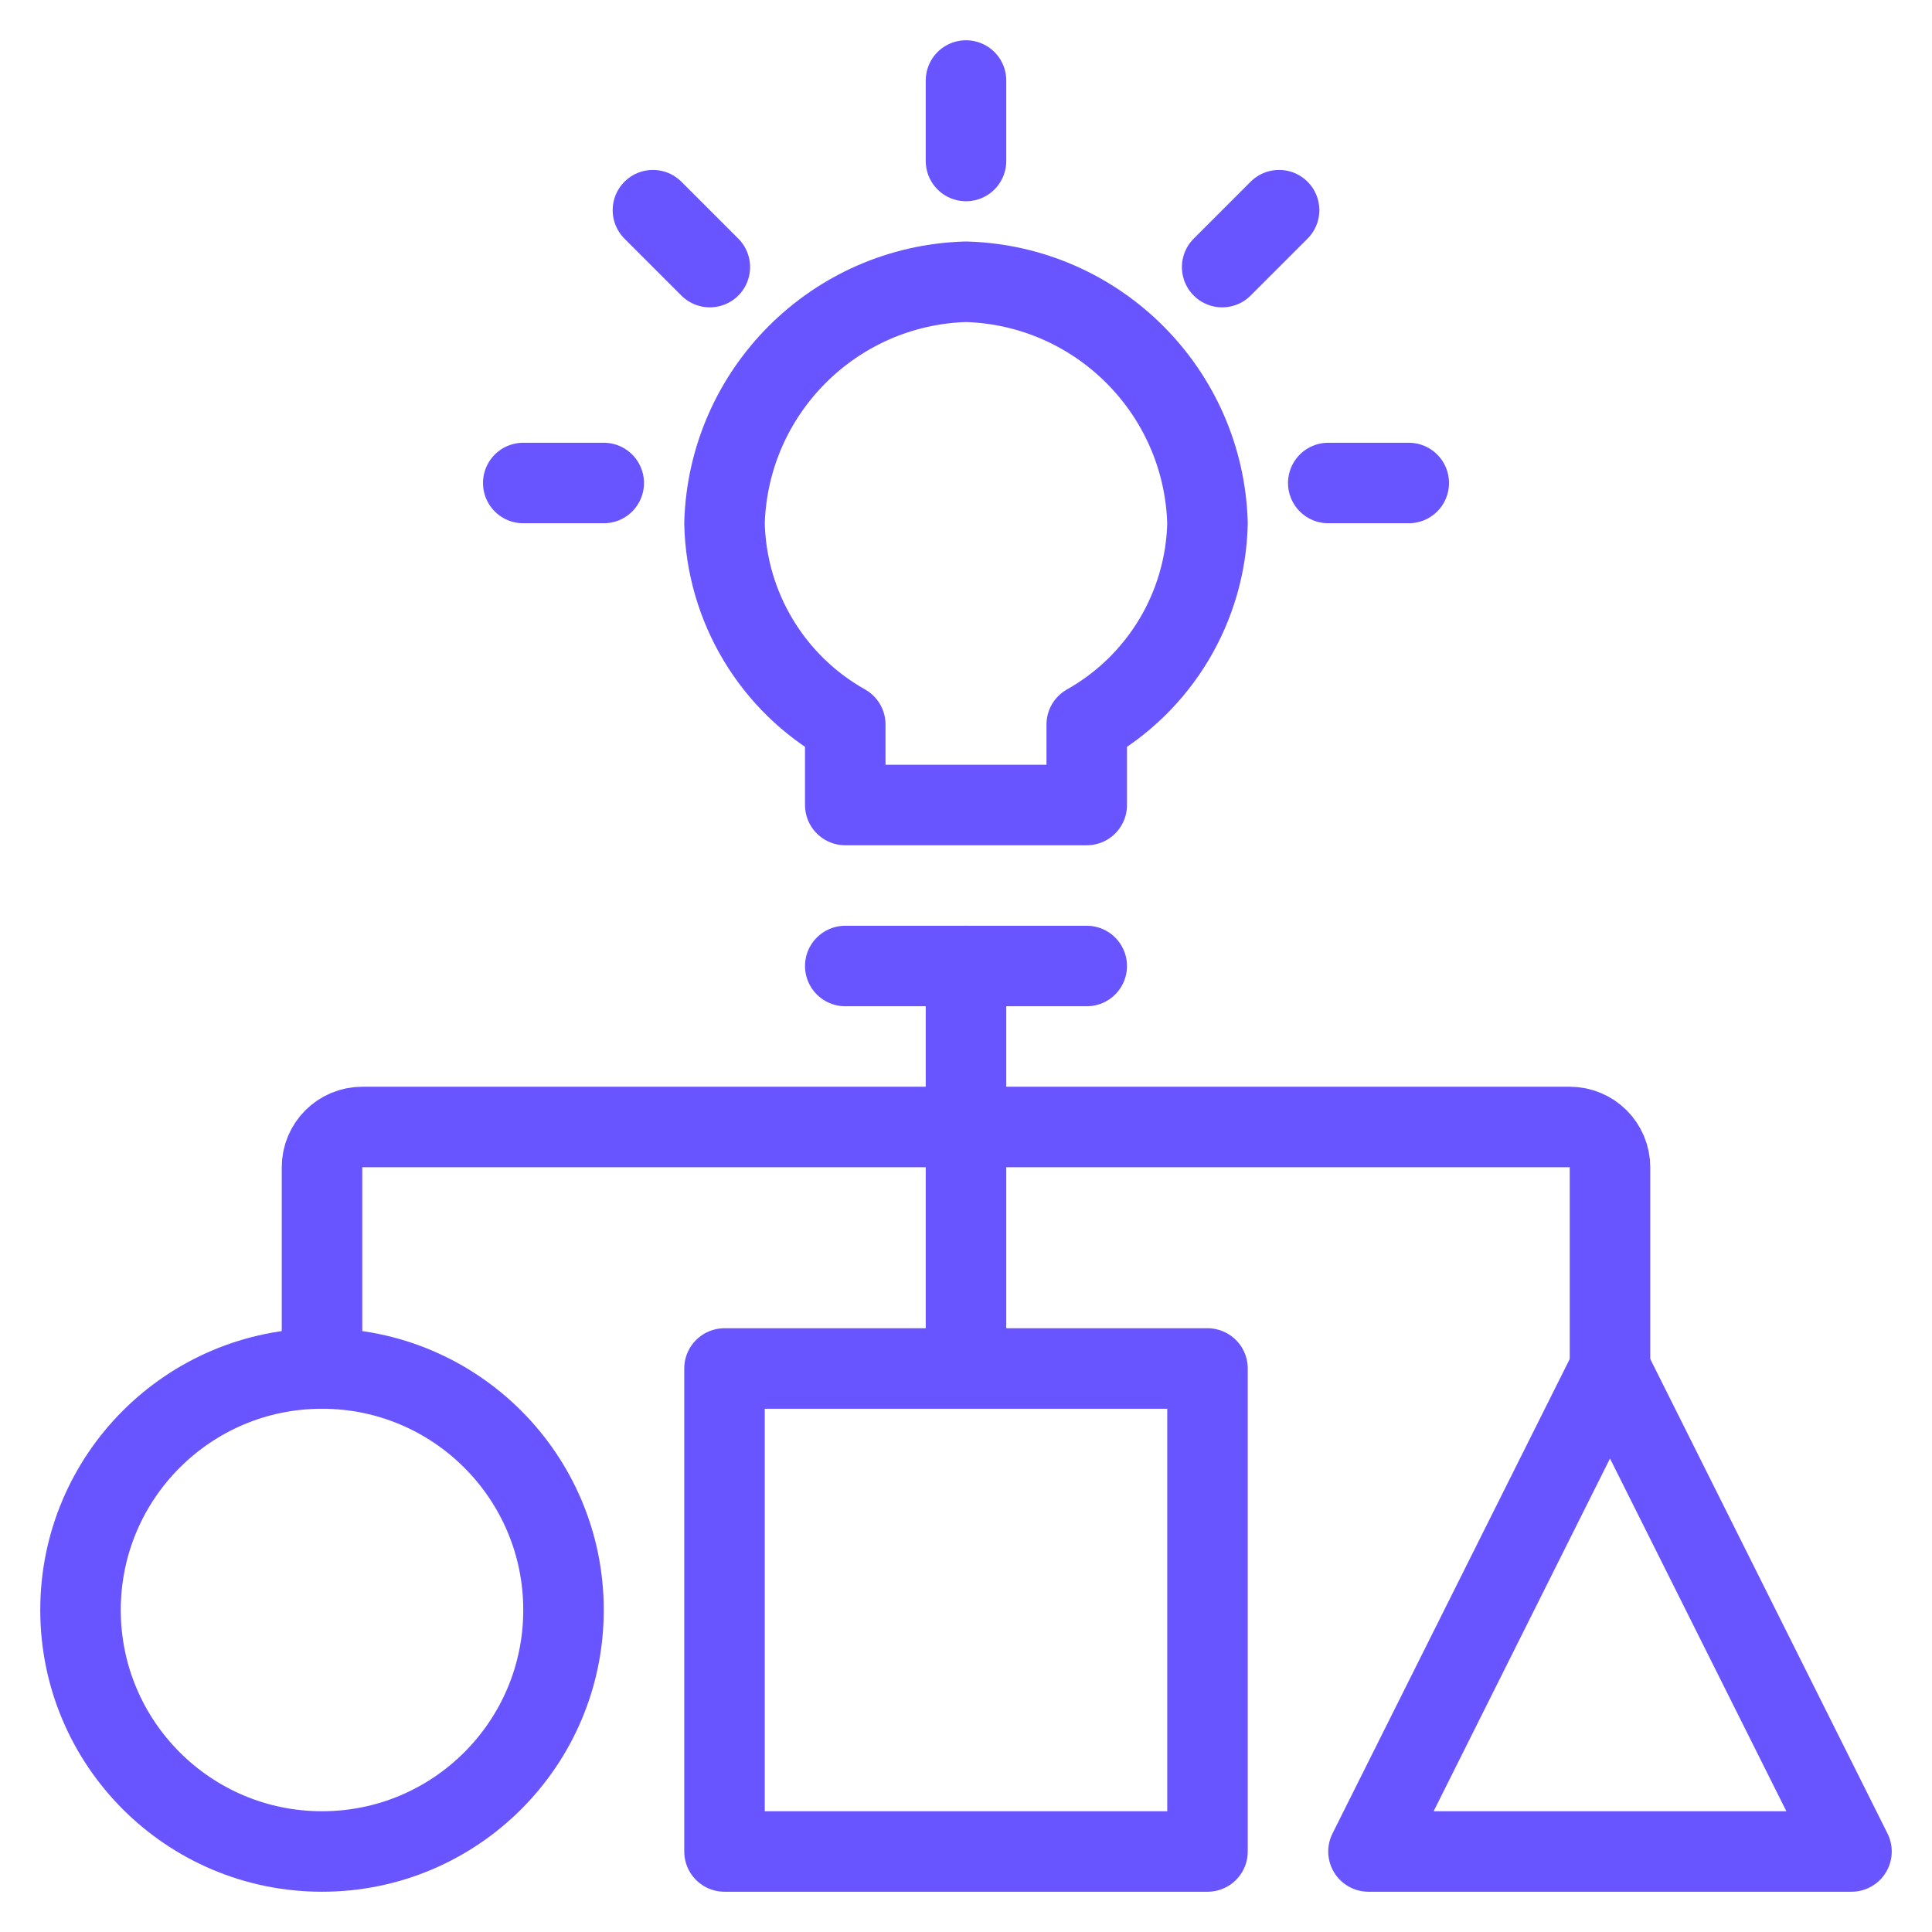
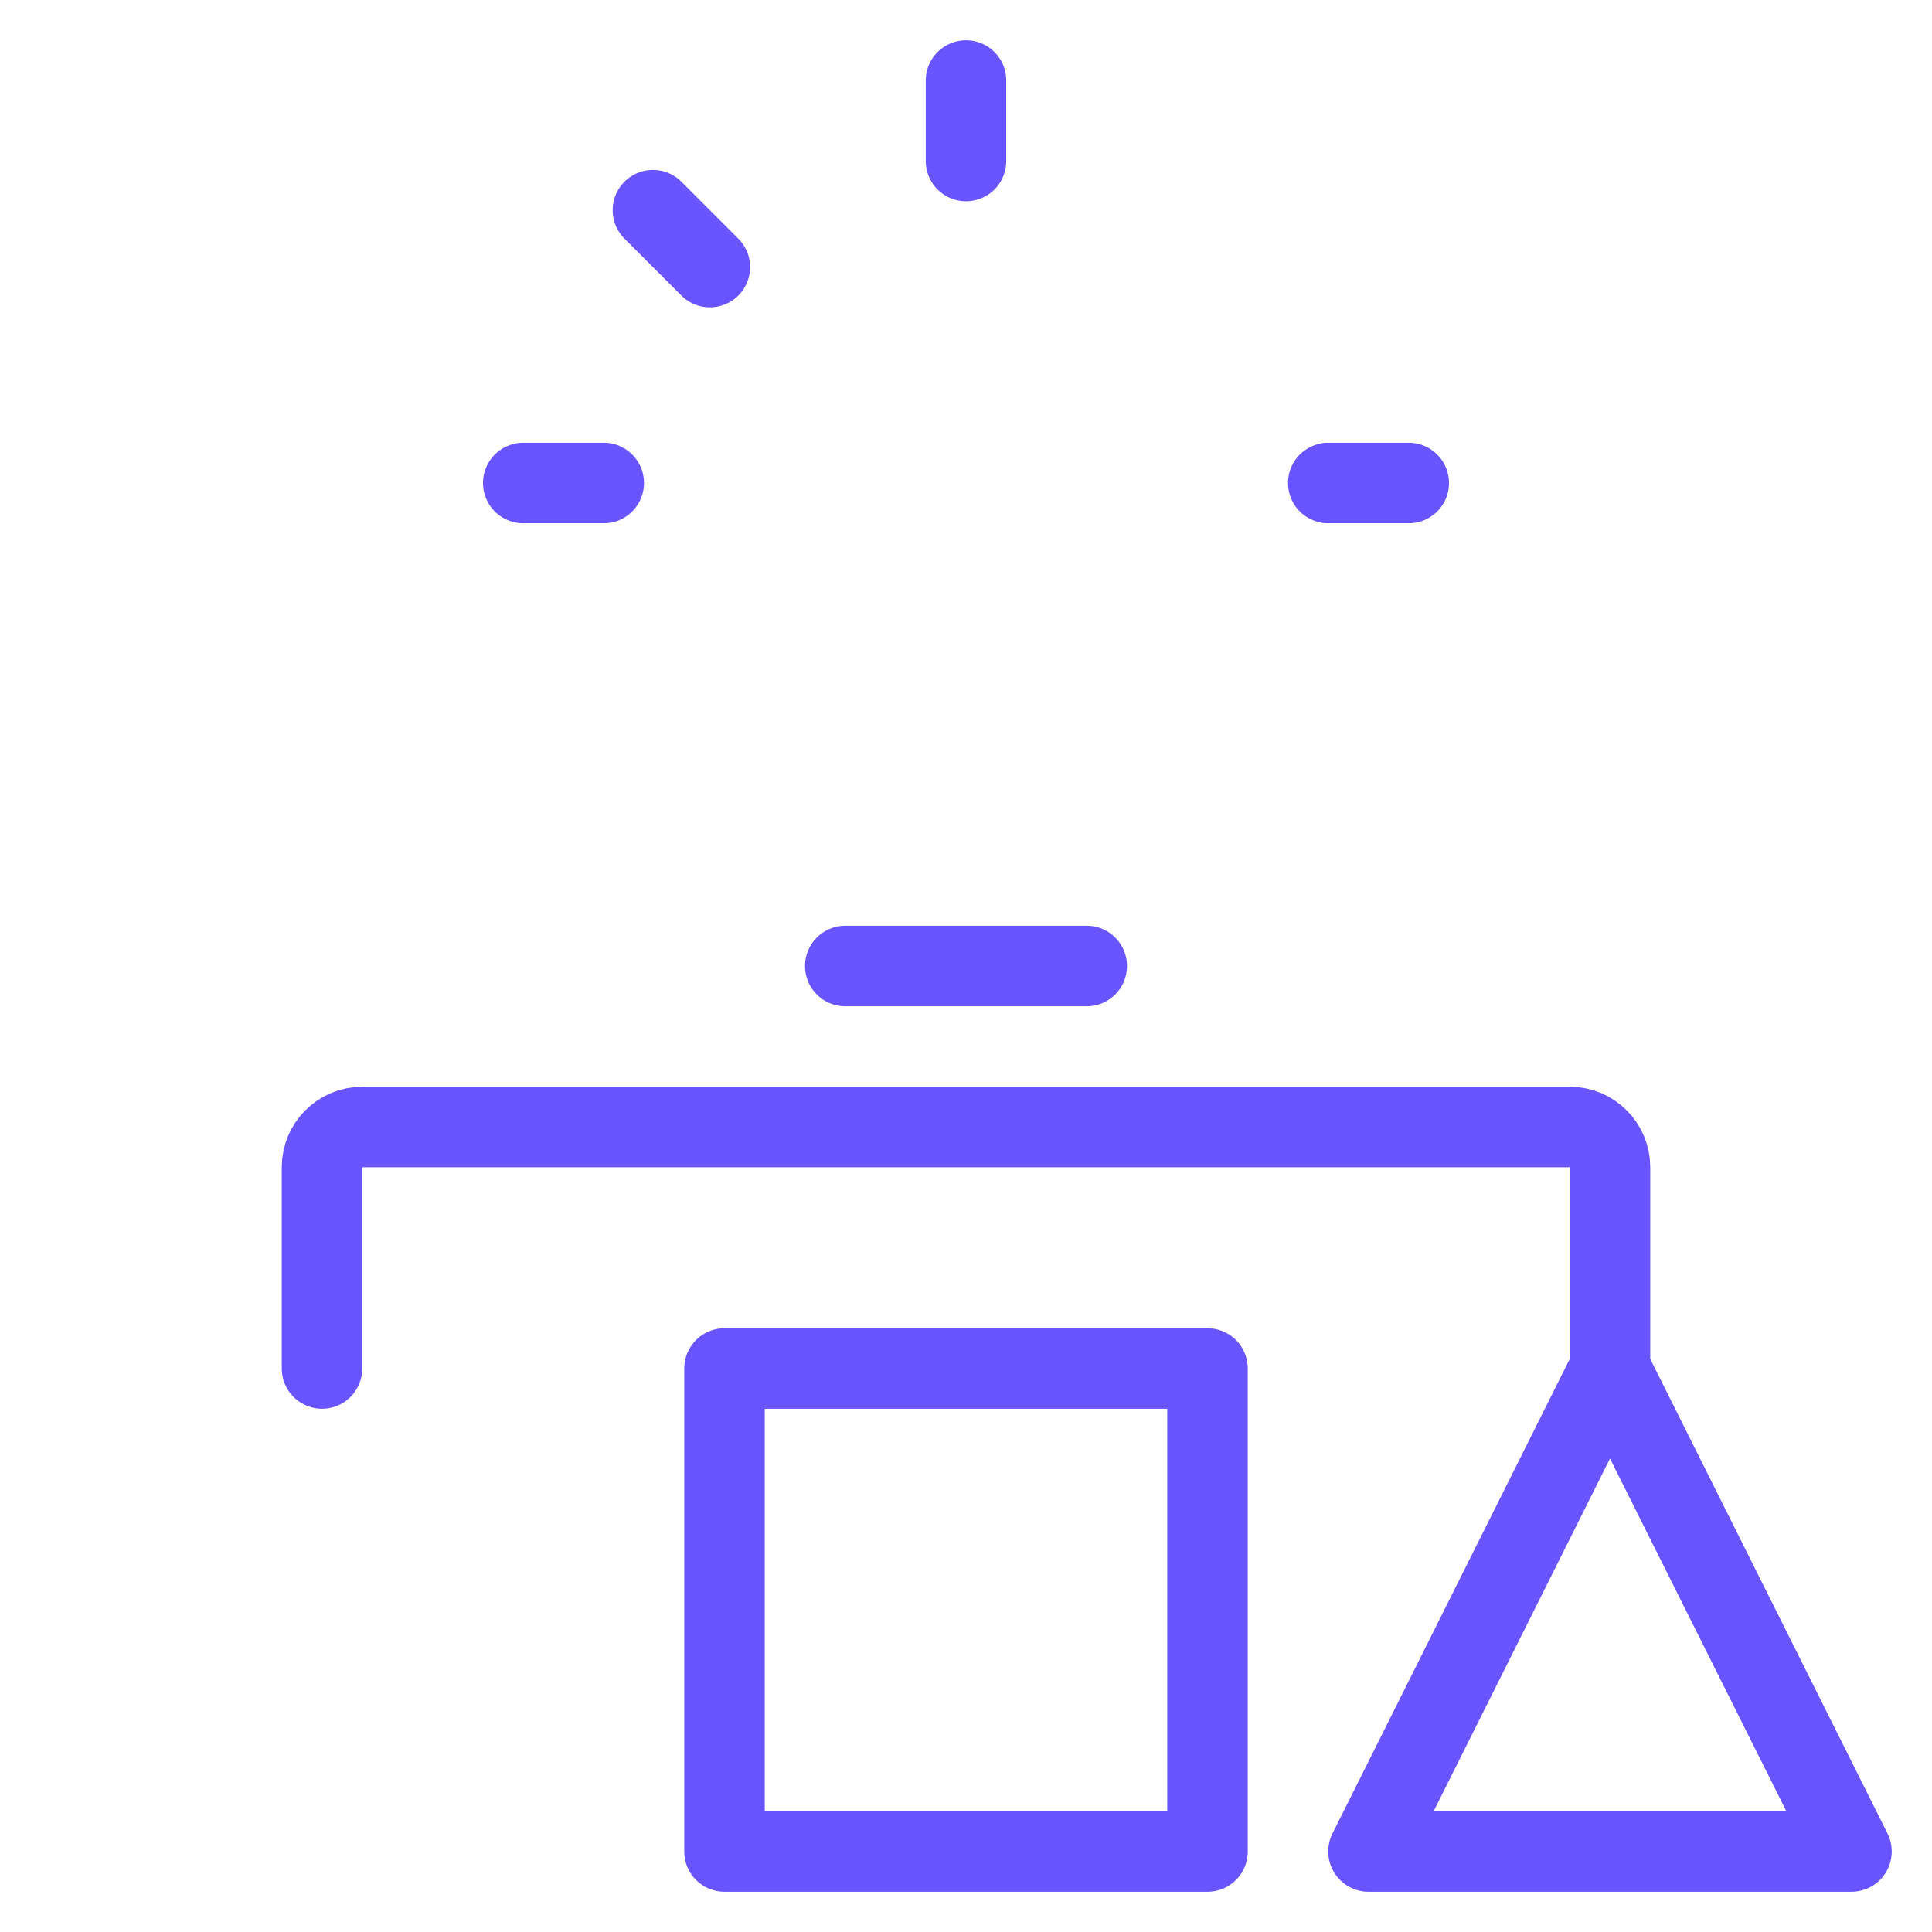
<svg xmlns="http://www.w3.org/2000/svg" width="61" height="61" xml:space="preserve">
  <g transform="translate(-812 -423)">
-     <path d="M829.792 473.833C829.792 478.044 826.378 481.458 822.167 481.458 817.956 481.458 814.542 478.044 814.542 473.833 814.542 469.622 817.956 466.208 822.167 466.208 826.378 466.208 829.792 469.622 829.792 473.833Z" stroke="#6955FF" stroke-width="2.542" stroke-linecap="round" stroke-linejoin="round" fill="none" />
    <path d="M834.875 466.208 850.125 466.208 850.125 481.458 834.875 481.458Z" stroke="#6955FF" stroke-width="2.542" stroke-linecap="round" stroke-linejoin="round" fill="none" />
    <path d="M862.833 466.208 855.208 481.458 870.458 481.458 862.833 466.208Z" stroke="#6955FF" stroke-width="2.542" stroke-linecap="round" stroke-linejoin="round" fill="none" />
    <path d="M846.312 453.5 838.688 453.5" stroke="#6955FF" stroke-width="2.542" stroke-linecap="round" stroke-linejoin="round" fill="none" />
-     <path d="M850.125 439.521C850.007 435.36 846.661 432.014 842.5 431.896 838.339 432.014 834.993 435.36 834.875 439.521 834.933 442.164 836.383 444.58 838.688 445.875L838.688 448.417 846.312 448.417 846.312 445.875C848.617 444.579 850.066 442.164 850.125 439.521Z" stroke="#6955FF" stroke-width="2.542" stroke-linecap="round" stroke-linejoin="round" fill="none" />
    <path d="M822.167 466.208 822.167 459.854C822.167 459.152 822.736 458.583 823.438 458.583L861.562 458.583C862.264 458.583 862.833 459.152 862.833 459.854L862.833 466.208" stroke="#6955FF" stroke-width="2.542" stroke-linecap="round" stroke-linejoin="round" fill="none" />
-     <path d="M842.5 453.5 842.5 464.938" stroke="#6955FF" stroke-width="2.542" stroke-linecap="round" stroke-linejoin="round" fill="none" />
    <path d="M842.5 425.542 842.5 428.083" stroke="#6955FF" stroke-width="2.542" stroke-linecap="round" stroke-linejoin="round" fill="none" />
-     <path d="M852.385 429.636 850.588 431.433" stroke="#6955FF" stroke-width="2.542" stroke-linecap="round" stroke-linejoin="round" fill="none" />
    <path d="M856.479 438.25 853.938 438.25" stroke="#6955FF" stroke-width="2.542" stroke-linecap="round" stroke-linejoin="round" fill="none" />
    <path d="M832.615 429.636 834.412 431.433" stroke="#6955FF" stroke-width="2.542" stroke-linecap="round" stroke-linejoin="round" fill="none" />
    <path d="M828.521 438.25 831.062 438.25" stroke="#6955FF" stroke-width="2.542" stroke-linecap="round" stroke-linejoin="round" fill="none" />
  </g>
</svg>